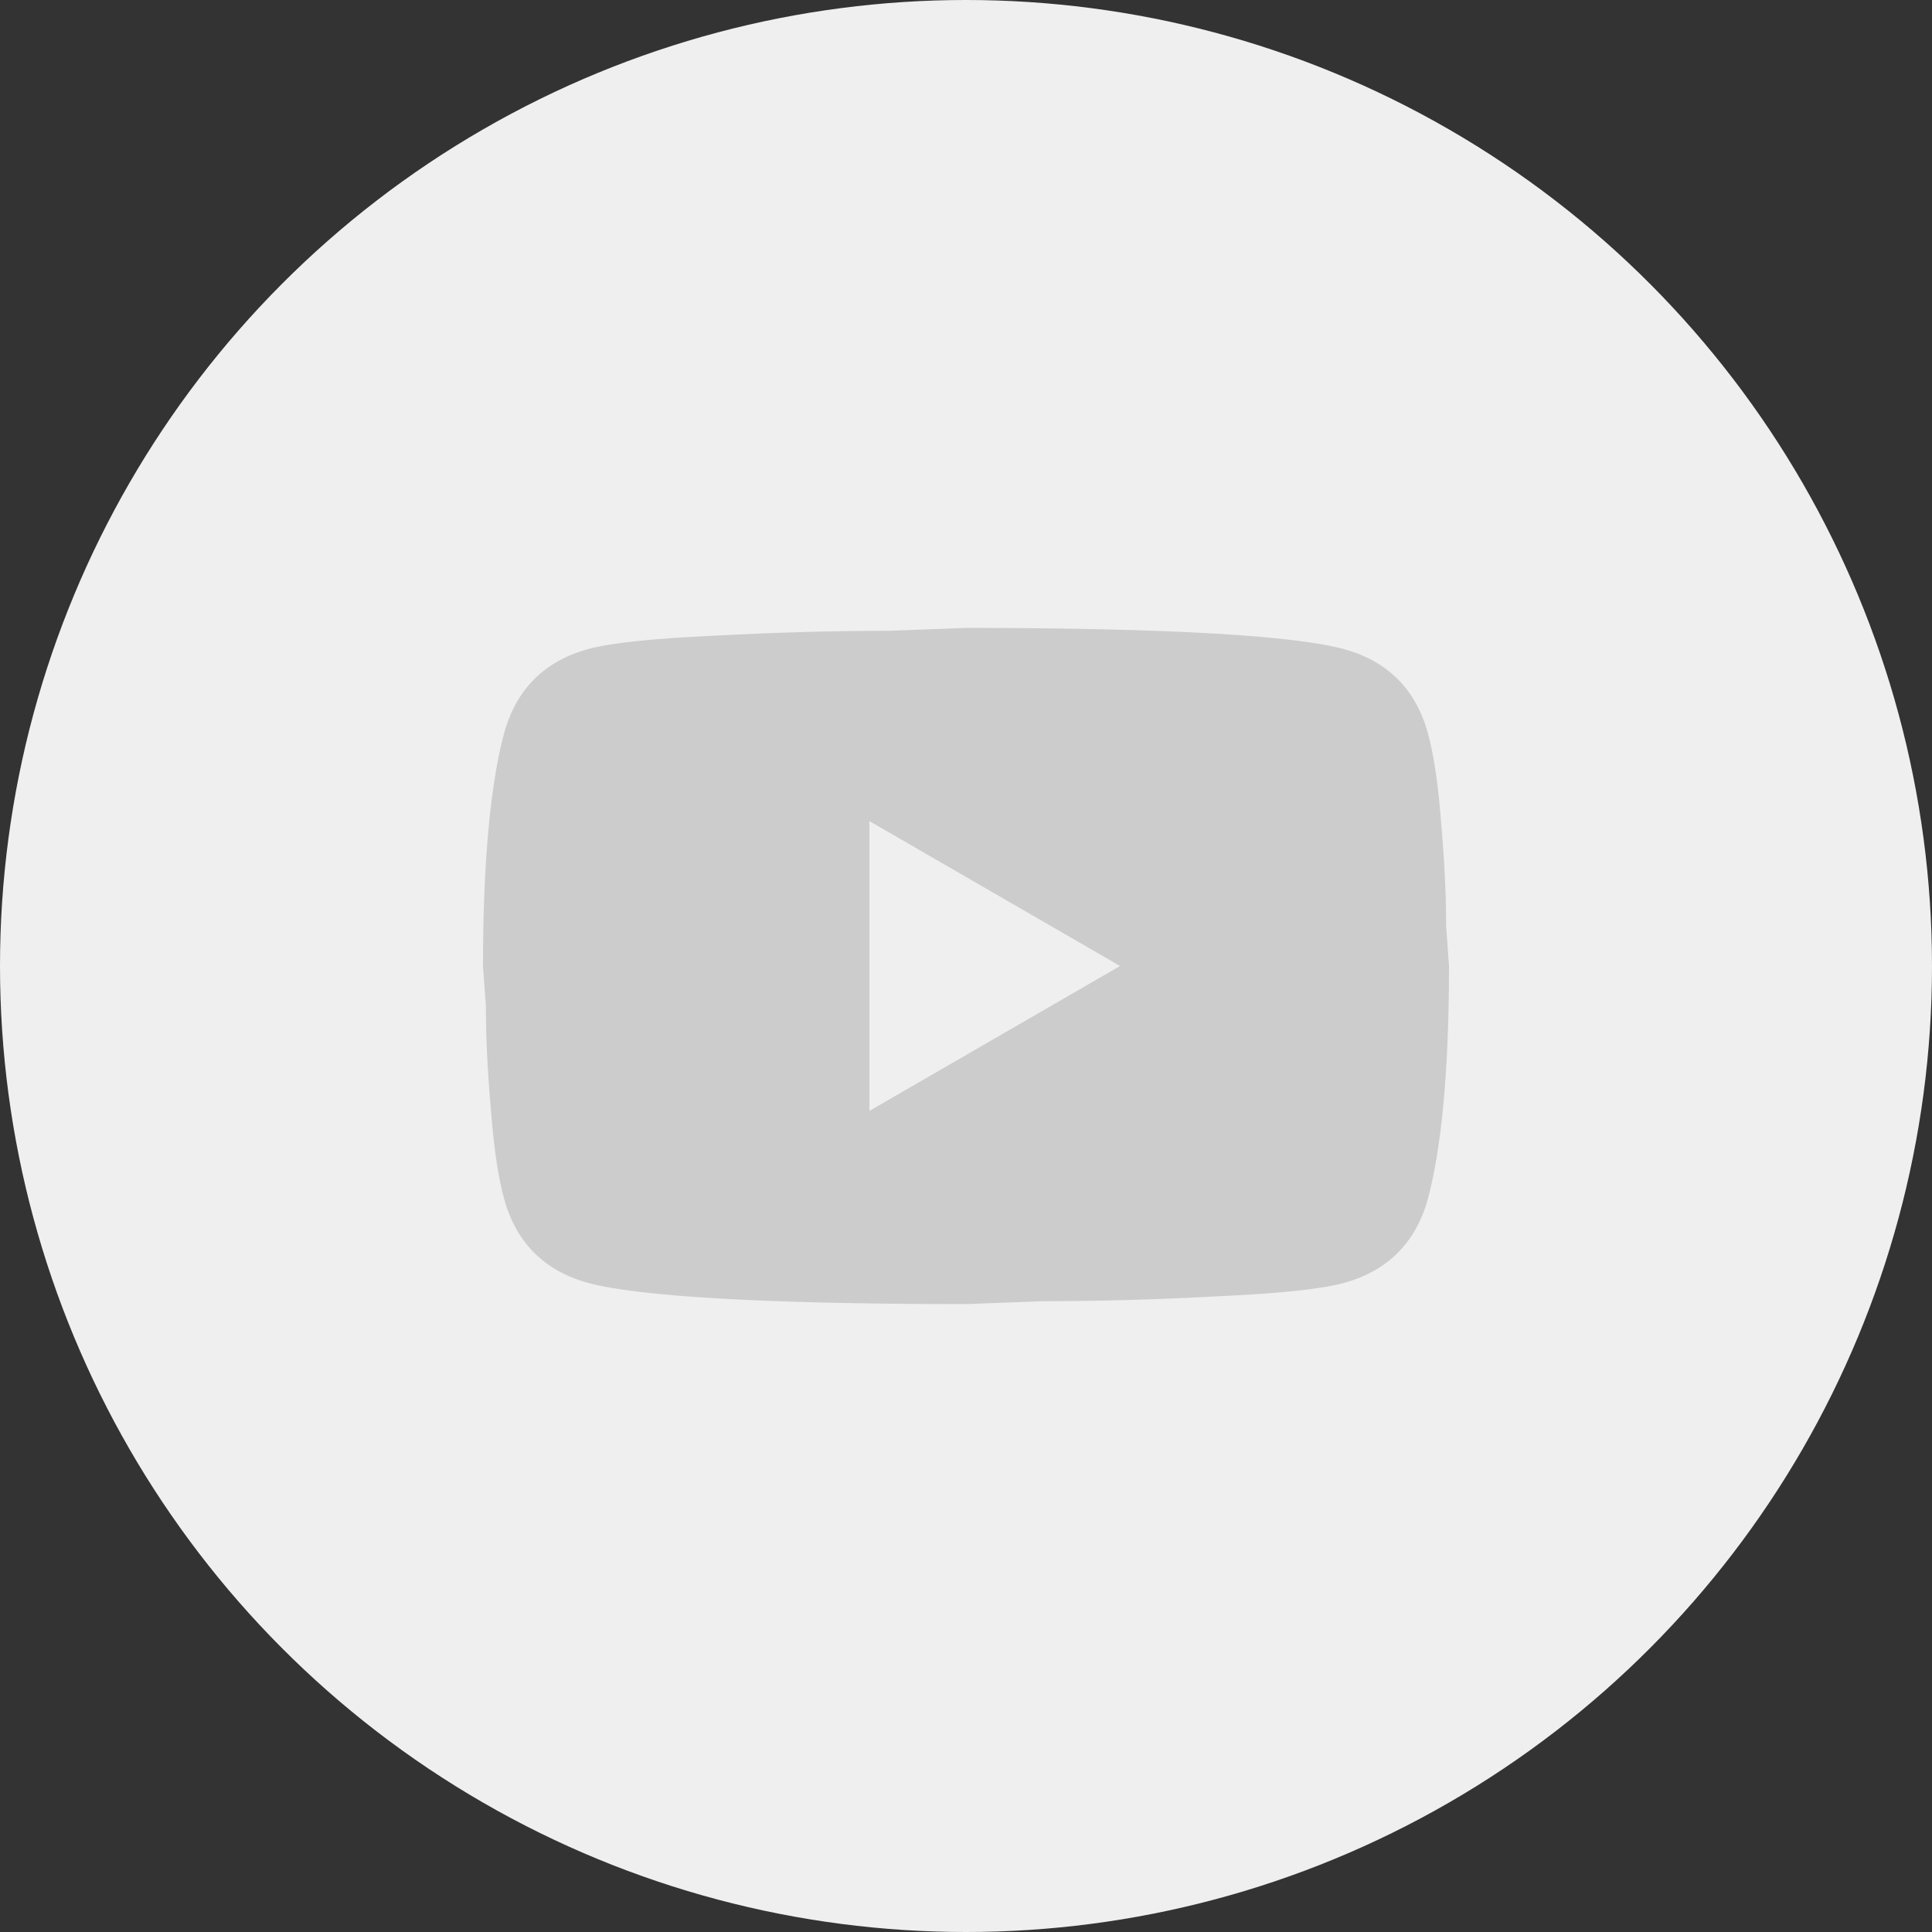
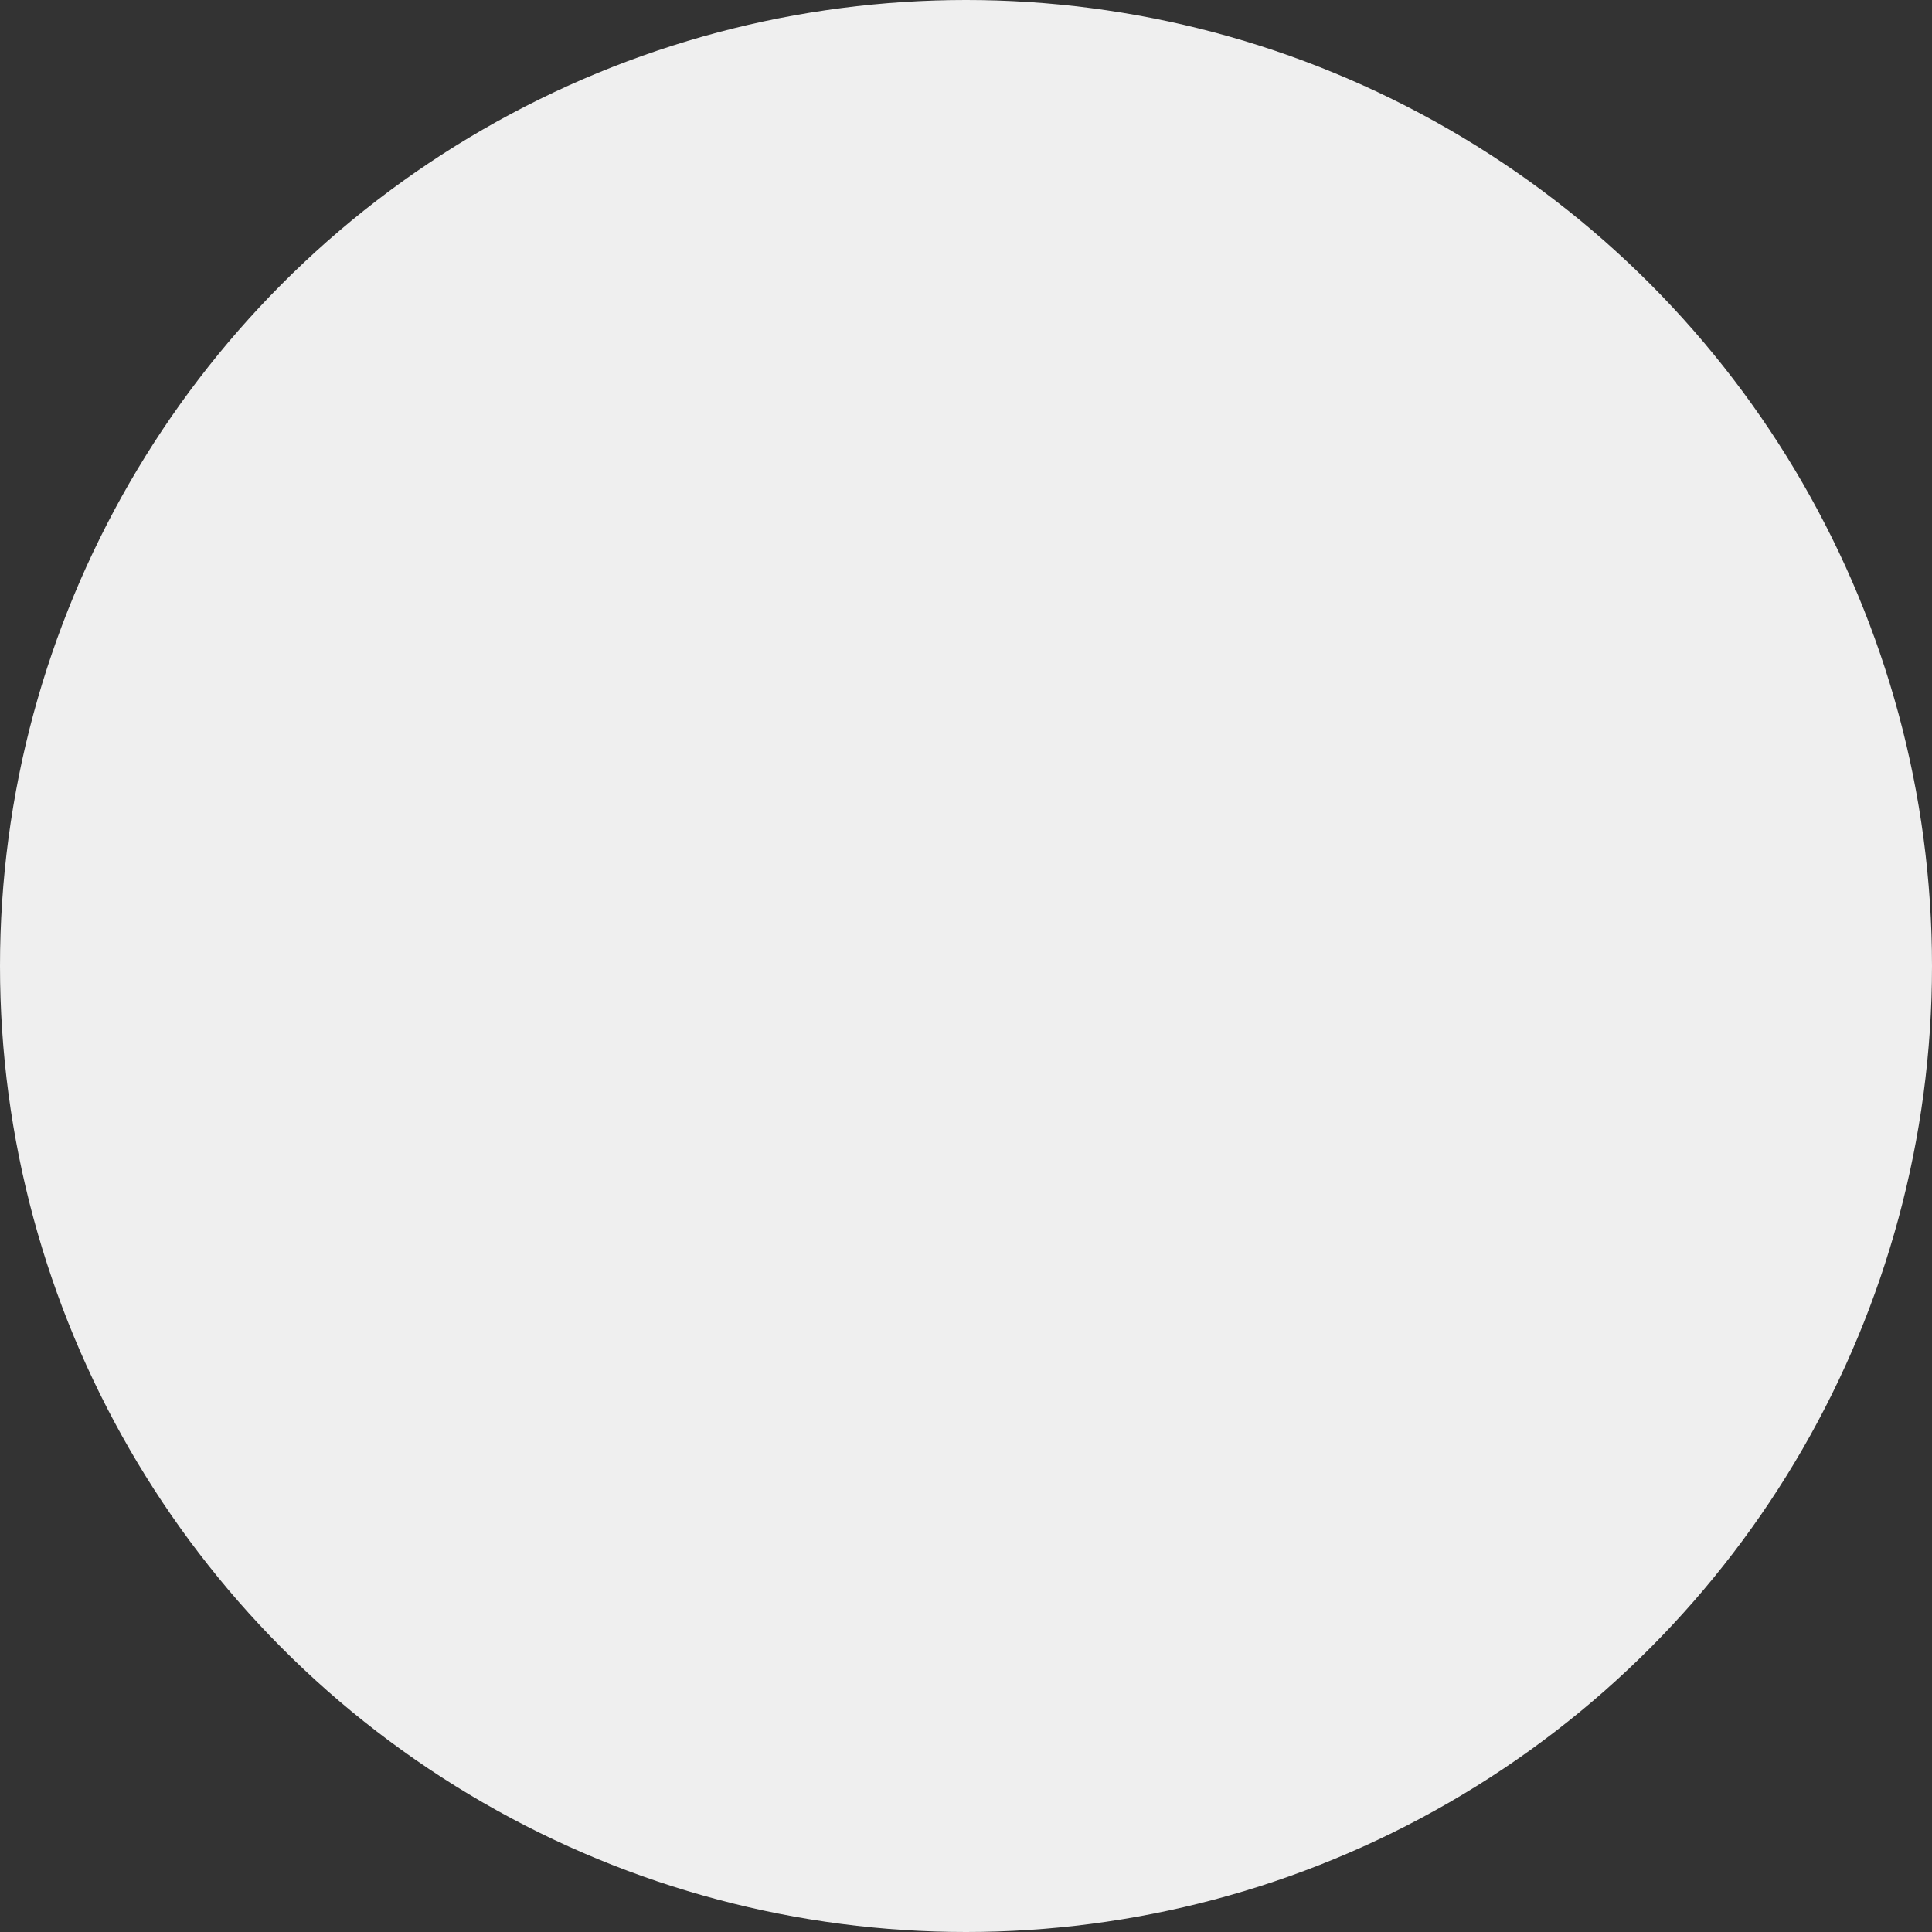
<svg xmlns="http://www.w3.org/2000/svg" width="32" height="32" viewBox="0 0 32 32" fill="none">
  <rect x="0" y="0" width="32" height="32" fill="#333333" stroke="none" />
  <circle cx="16" cy="16" r="16" fill="#EFEFEF" />
-   <path d="M14.4 18.4L18.552 16L14.4 13.6V18.4ZM23.648 12.136C23.752 12.512 23.824 13.016 23.872 13.656C23.928 14.296 23.952 14.848 23.952 15.328L24 16C24 17.752 23.872 19.04 23.648 19.864C23.448 20.584 22.984 21.048 22.264 21.248C21.888 21.352 21.2 21.424 20.144 21.472C19.104 21.528 18.152 21.552 17.272 21.552L16 21.6C12.648 21.6 10.56 21.472 9.736 21.248C9.016 21.048 8.552 20.584 8.352 19.864C8.248 19.488 8.176 18.984 8.128 18.344C8.072 17.704 8.048 17.152 8.048 16.672L8 16C8 14.248 8.128 12.96 8.352 12.136C8.552 11.416 9.016 10.952 9.736 10.752C10.112 10.648 10.8 10.576 11.856 10.528C12.896 10.472 13.848 10.448 14.728 10.448L16 10.4C19.352 10.4 21.44 10.528 22.264 10.752C22.984 10.952 23.448 11.416 23.648 12.136Z" fill="#CCCCCC" />
</svg>